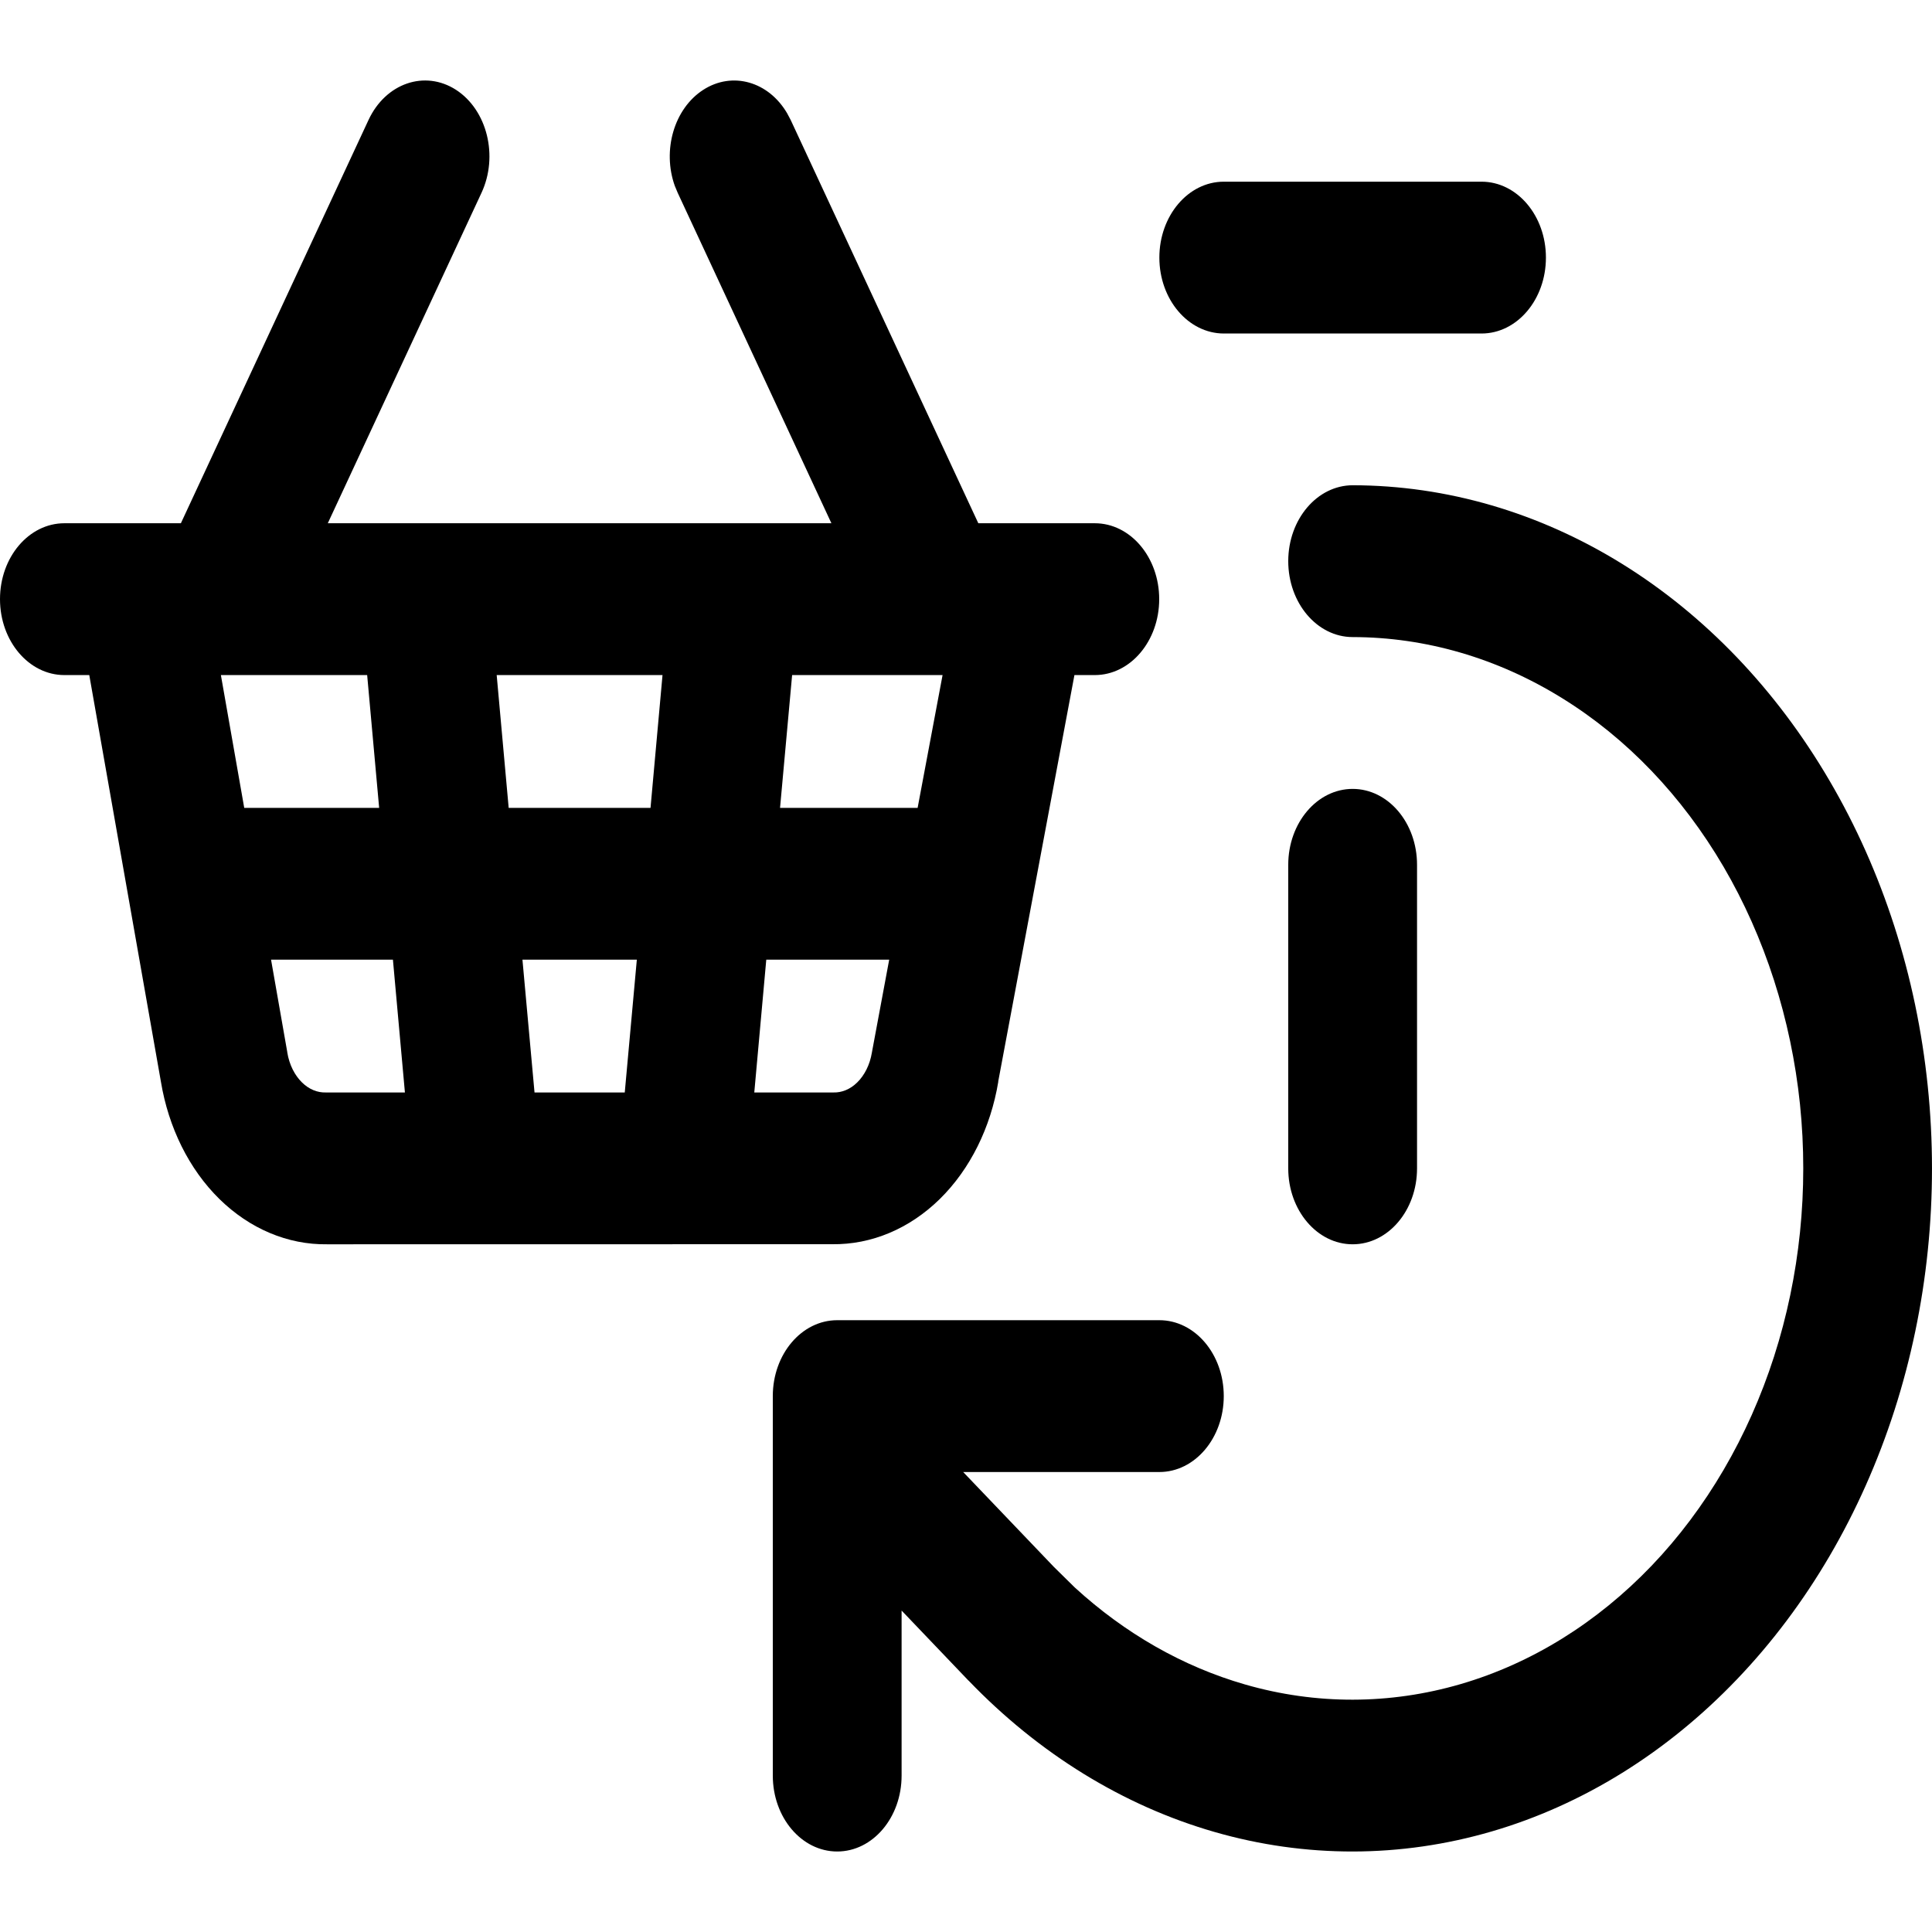
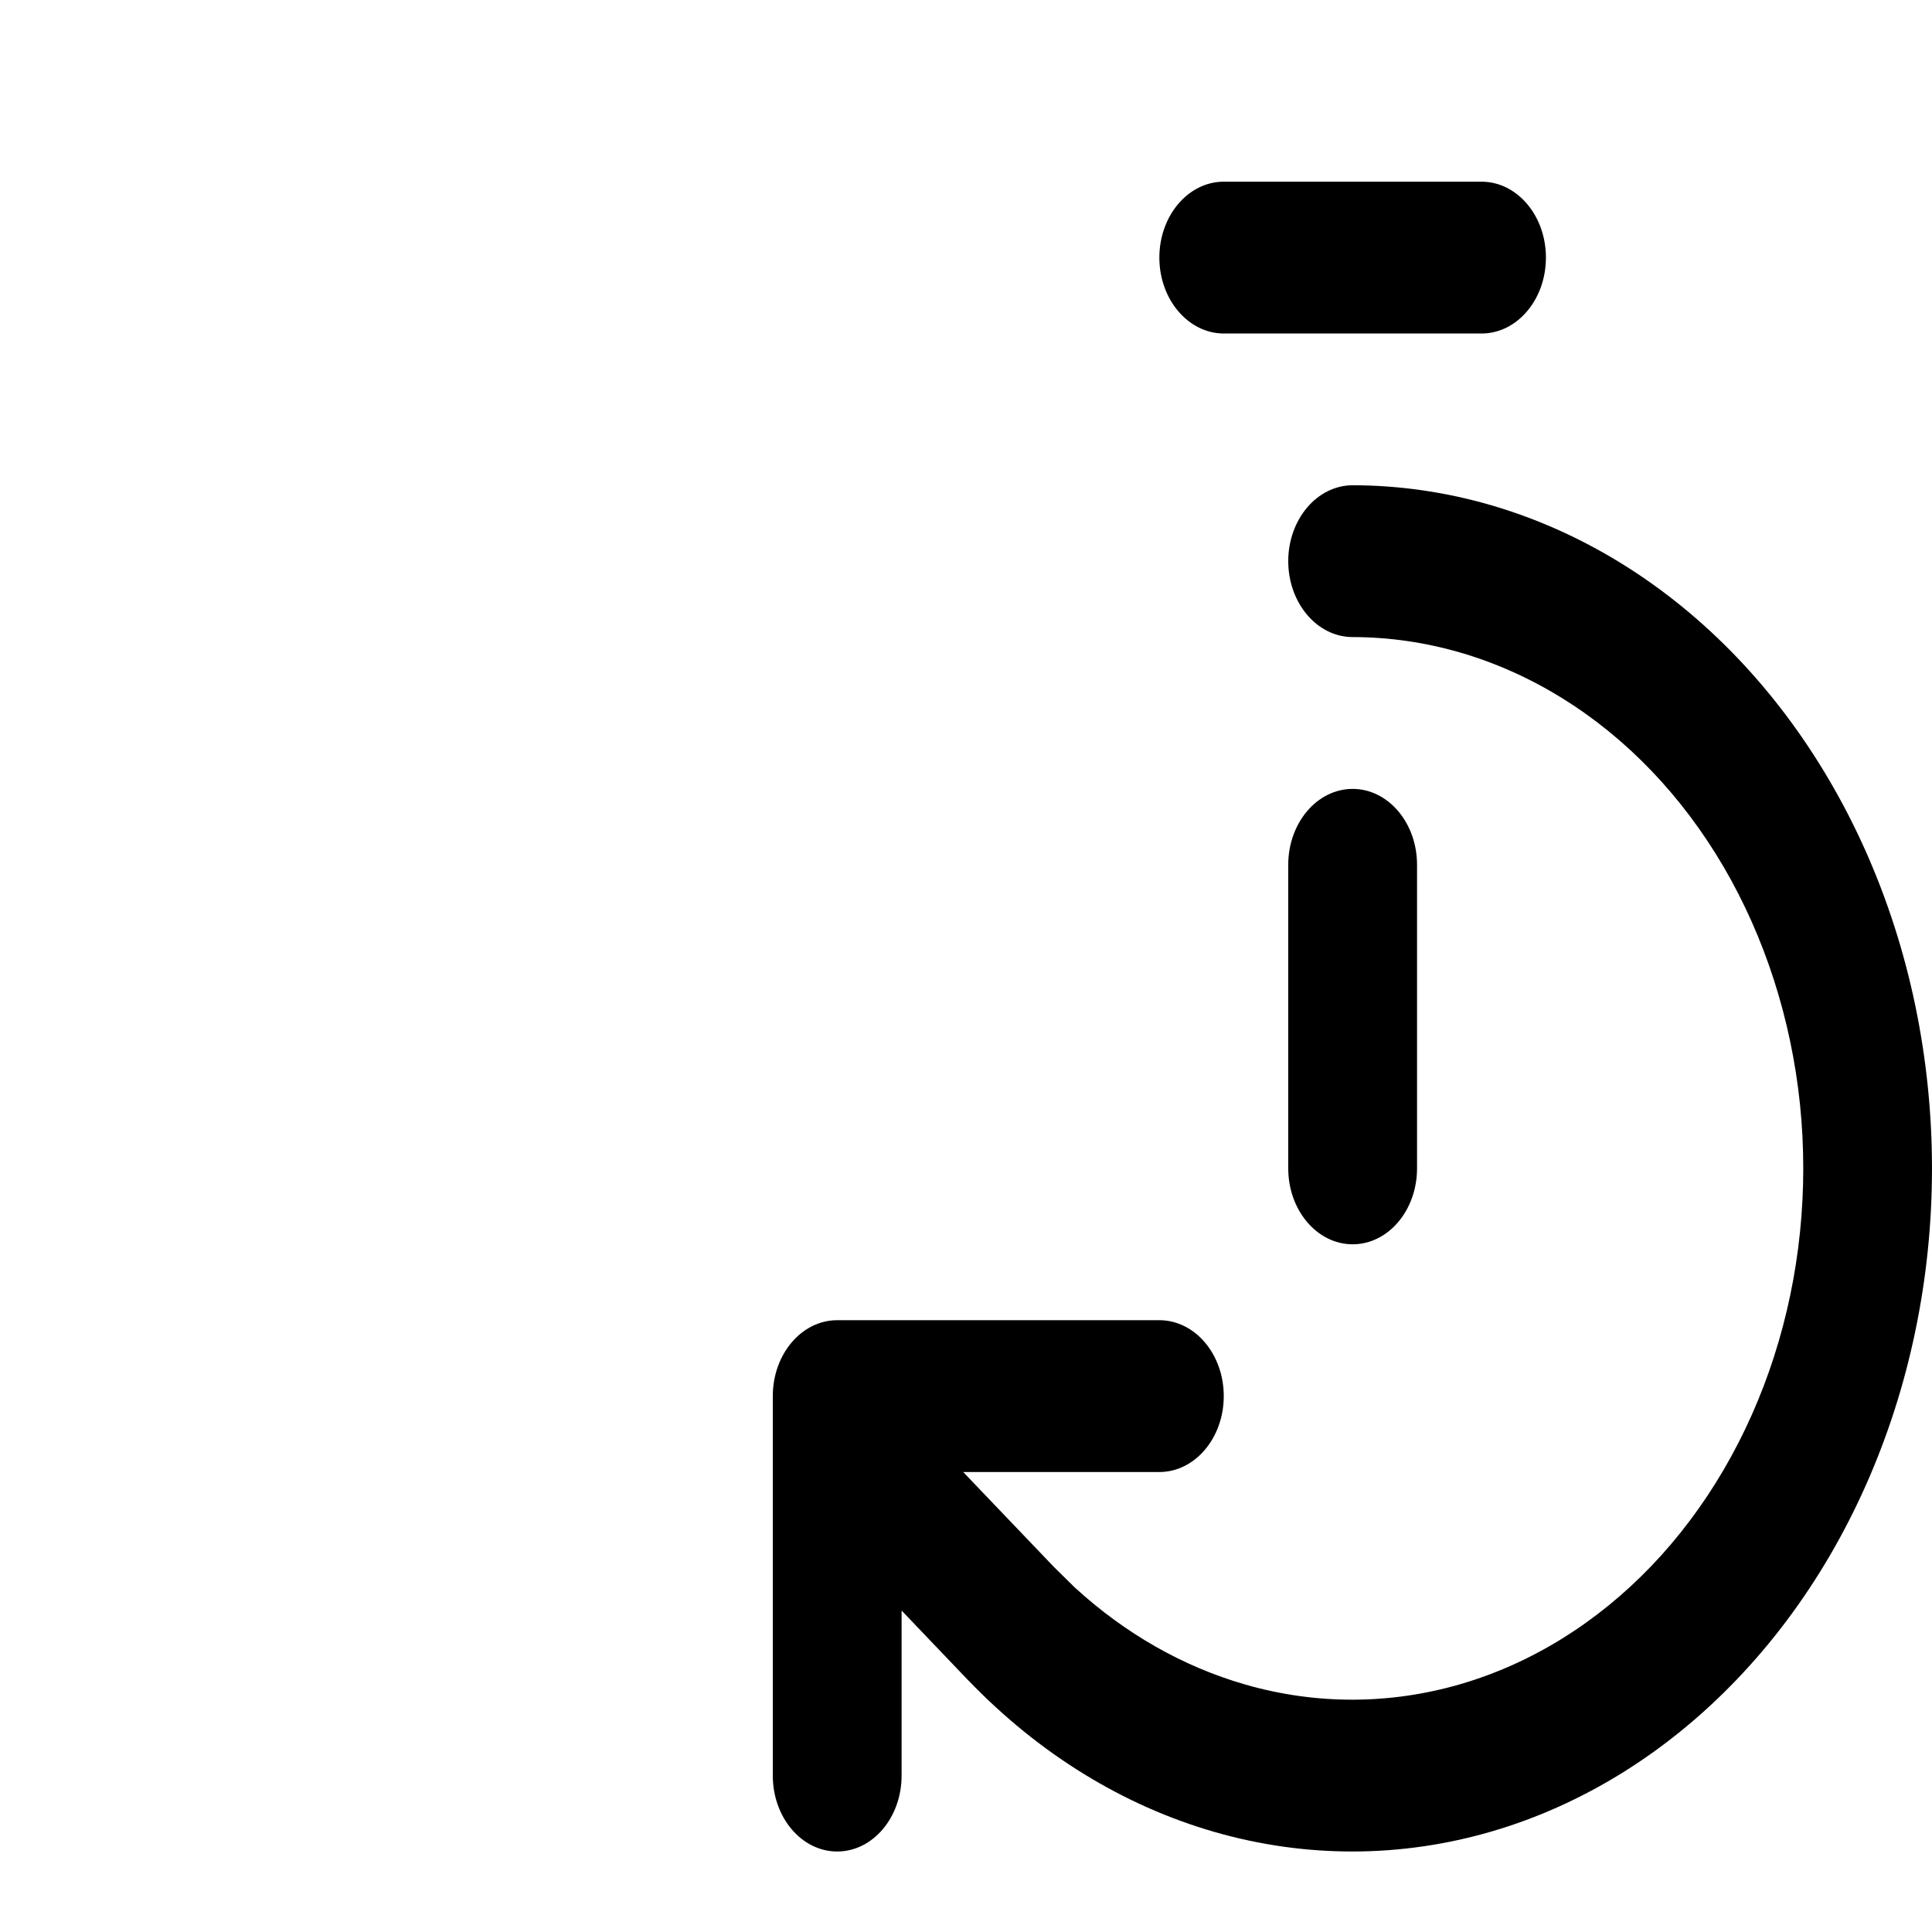
<svg xmlns="http://www.w3.org/2000/svg" width="24" height="24" viewBox="0 0 24 24" fill="none">
  <path d="M9.6 22.057V17.343C9.6 16.822 9.958 16.4 10.4 16.4H14.402C14.844 16.4 15.202 16.822 15.202 17.343C15.202 17.863 14.844 18.286 14.402 18.286H11.965L13.091 19.464L13.351 19.72C13.975 20.292 14.695 20.703 15.466 20.925C16.346 21.179 17.266 21.177 18.146 20.92C19.026 20.663 19.839 20.158 20.517 19.45C21.195 18.741 21.717 17.849 22.038 16.851C22.359 15.852 22.469 14.777 22.36 13.717C22.25 12.658 21.924 11.645 21.41 10.766C20.895 9.887 20.207 9.168 19.404 8.672C18.602 8.175 17.709 7.915 16.802 7.914C16.361 7.913 16.003 7.491 16.003 6.97C16.004 6.449 16.363 6.028 16.805 6.028C17.97 6.03 19.117 6.365 20.148 7.003C21.18 7.642 22.065 8.566 22.726 9.696C23.388 10.825 23.807 12.128 23.947 13.49C24.088 14.853 23.946 16.235 23.534 17.518C23.121 18.802 22.45 19.949 21.578 20.86C20.707 21.771 19.661 22.421 18.53 22.751C17.4 23.081 16.217 23.083 15.086 22.757C13.954 22.431 12.906 21.786 12.033 20.878L12.03 20.876L11.2 20.007V22.057C11.2 22.578 10.842 23 10.4 23C9.958 23 9.6 22.578 9.6 22.057ZM16.003 14.514V10.743C16.003 10.222 16.362 9.8 16.803 9.8C17.245 9.8 17.603 10.222 17.603 10.743V14.514C17.603 15.035 17.245 15.457 16.803 15.457C16.362 15.457 16.003 15.035 16.003 14.514ZM18.404 2.257C18.846 2.257 19.204 2.679 19.204 3.2C19.204 3.721 18.846 4.143 18.404 4.143H15.202C14.761 4.142 14.402 3.72 14.402 3.2C14.402 2.679 14.761 2.257 15.202 2.257H18.404Z" fill="black" />
-   <path d="M8.736 1.116C9.099 0.882 9.548 1.014 9.778 1.407L9.822 1.49L12.153 6.5H13.6C14.042 6.5 14.4 6.922 14.4 7.443C14.4 7.963 14.042 8.386 13.6 8.386H13.347L12.4 13.436L12.401 13.438C12.307 14.005 12.053 14.523 11.674 14.895C11.299 15.263 10.826 15.463 10.337 15.456L4.064 15.457C3.574 15.464 3.101 15.263 2.726 14.895C2.347 14.523 2.093 14.005 1.999 13.438L1.109 8.386H0.8C0.358 8.386 6.39731e-05 7.963 0 7.443C0 6.922 0.358 6.5 0.8 6.5H2.247L4.578 1.49C4.791 1.033 5.277 0.866 5.665 1.116C6.052 1.367 6.194 1.939 5.981 2.396L4.072 6.5H10.328L8.419 2.396L8.383 2.31C8.225 1.87 8.372 1.351 8.736 1.116ZM3.568 13.066L3.569 13.075C3.594 13.228 3.662 13.359 3.751 13.446C3.839 13.533 3.944 13.574 4.047 13.571H5.03L4.881 11.921H3.367L3.568 13.066ZM9.37 13.571H10.353C10.456 13.574 10.561 13.533 10.649 13.446C10.738 13.359 10.806 13.228 10.831 13.075L10.835 13.053L11.046 11.921H9.519L9.37 13.571ZM6.64 13.571H7.761L7.911 11.921H6.49L6.64 13.571ZM9.69 10.036H11.399L11.709 8.386H9.84L9.69 10.036ZM6.319 10.036H8.081L8.23 8.386H6.17L6.319 10.036ZM3.034 10.036H4.71L4.561 8.386H2.744L3.034 10.036Z" fill="black" />
</svg>